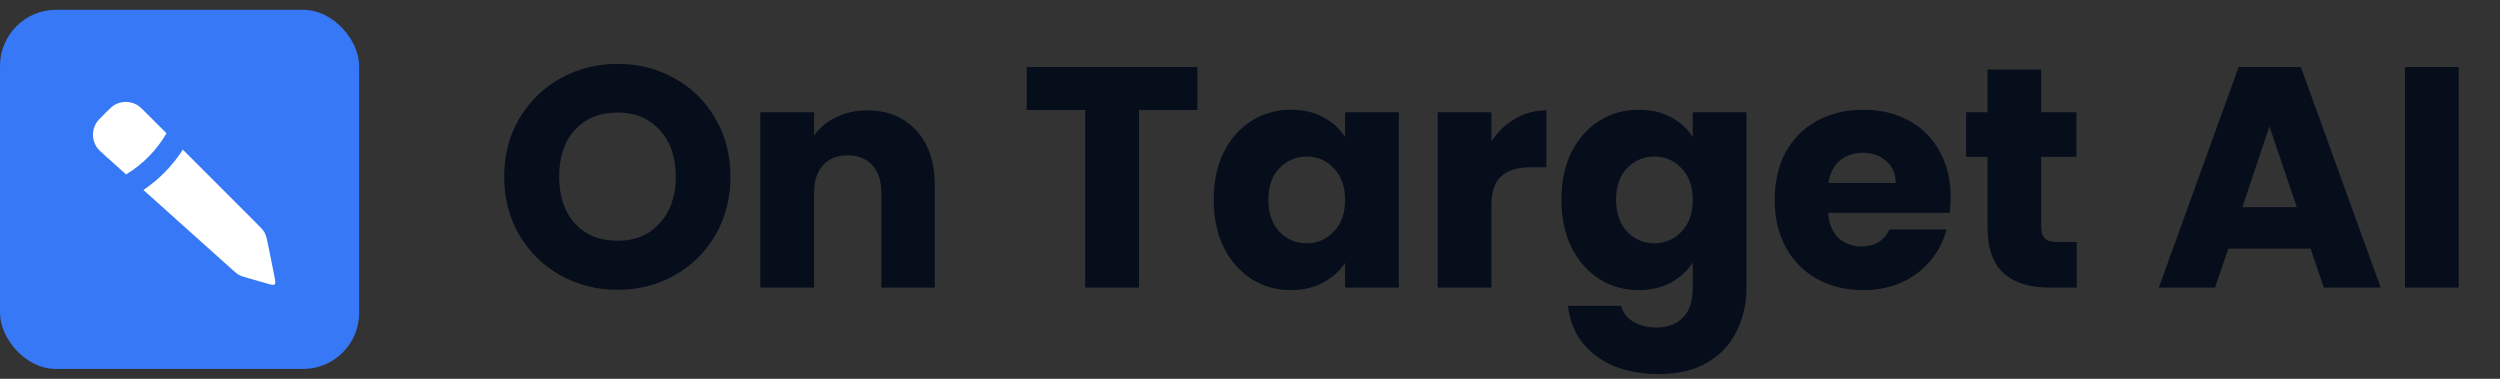
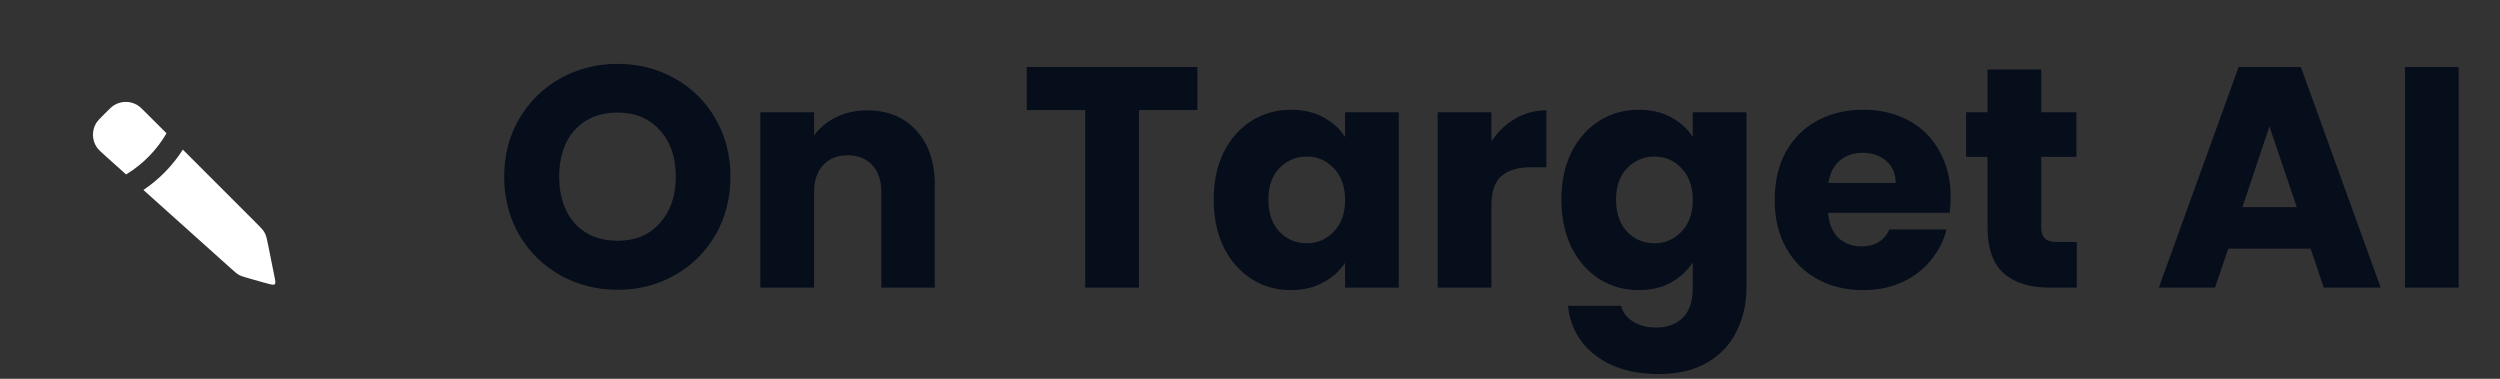
<svg xmlns="http://www.w3.org/2000/svg" width="198" height="30" viewBox="0 0 198 30" fill="none">
  <rect x="0" y="0" width="198" height="30" fill="#333333" stroke="none" />
-   <rect y="0.778" width="28.444" height="28.444" rx="4.444" fill="#3778F6" />
-   <path d="M14.482 11.851C13.672 13.116 12.609 14.204 11.359 15.046L18.298 21.268C18.601 21.54 18.753 21.676 18.93 21.774C19.106 21.871 19.303 21.927 19.694 22.039L21.188 22.466C21.502 22.556 21.658 22.6 21.75 22.516C21.842 22.431 21.81 22.271 21.746 21.951L21.248 19.463C21.143 18.939 21.091 18.677 20.967 18.445C20.842 18.213 20.654 18.023 20.276 17.646L14.482 11.851ZM10.87 8.319C10.311 7.987 9.616 7.987 9.056 8.319C8.864 8.433 8.678 8.618 8.305 8.991C7.915 9.381 7.72 9.577 7.603 9.777C7.265 10.359 7.284 11.083 7.654 11.646C7.781 11.839 7.987 12.024 8.398 12.393L9.986 13.816C11.312 13.013 12.412 11.891 13.188 10.558L11.62 8.991C11.248 8.619 11.062 8.433 10.87 8.319Z" fill="white" />
+   <path d="M14.482 11.851C13.672 13.116 12.609 14.204 11.359 15.046L18.298 21.268C18.601 21.54 18.753 21.676 18.93 21.774C19.106 21.871 19.303 21.927 19.694 22.039C21.502 22.556 21.658 22.6 21.75 22.516C21.842 22.431 21.81 22.271 21.746 21.951L21.248 19.463C21.143 18.939 21.091 18.677 20.967 18.445C20.842 18.213 20.654 18.023 20.276 17.646L14.482 11.851ZM10.87 8.319C10.311 7.987 9.616 7.987 9.056 8.319C8.864 8.433 8.678 8.618 8.305 8.991C7.915 9.381 7.72 9.577 7.603 9.777C7.265 10.359 7.284 11.083 7.654 11.646C7.781 11.839 7.987 12.024 8.398 12.393L9.986 13.816C11.312 13.013 12.412 11.891 13.188 10.558L11.62 8.991C11.248 8.619 11.062 8.433 10.87 8.319Z" fill="white" />
  <path d="M48.917 22.952C47.275 22.952 45.765 22.57 44.388 21.807C43.027 21.044 41.94 19.982 41.127 18.621C40.331 17.244 39.932 15.701 39.932 13.992C39.932 12.283 40.331 10.748 41.127 9.388C41.94 8.027 43.027 6.965 44.388 6.202C45.765 5.439 47.275 5.057 48.917 5.057C50.56 5.057 52.062 5.439 53.422 6.202C54.799 6.965 55.878 8.027 56.658 9.388C57.454 10.748 57.852 12.283 57.852 13.992C57.852 15.701 57.454 17.244 56.658 18.621C55.861 19.982 54.783 21.044 53.422 21.807C52.062 22.57 50.56 22.952 48.917 22.952ZM48.917 19.069C50.311 19.069 51.423 18.605 52.252 17.675C53.099 16.746 53.522 15.518 53.522 13.992C53.522 12.449 53.099 11.221 52.252 10.308C51.423 9.379 50.311 8.915 48.917 8.915C47.507 8.915 46.379 9.371 45.532 10.284C44.703 11.196 44.288 12.432 44.288 13.992C44.288 15.535 44.703 16.771 45.532 17.7C46.379 18.613 47.507 19.069 48.917 19.069ZM68.682 8.74C70.308 8.74 71.603 9.271 72.565 10.333C73.544 11.379 74.034 12.822 74.034 14.664V22.778H69.802V15.236C69.802 14.307 69.562 13.585 69.081 13.071C68.599 12.557 67.952 12.3 67.139 12.3C66.326 12.3 65.679 12.557 65.198 13.071C64.717 13.585 64.476 14.307 64.476 15.236V22.778H60.22V8.89H64.476V10.732C64.908 10.118 65.488 9.636 66.218 9.288C66.948 8.923 67.77 8.74 68.682 8.74ZM94.834 5.306V8.716H90.205V22.778H85.949V8.716H81.32V5.306H94.834ZM96.124 15.809C96.124 14.382 96.389 13.129 96.92 12.051C97.468 10.972 98.206 10.143 99.135 9.562C100.065 8.981 101.102 8.691 102.247 8.691C103.226 8.691 104.08 8.89 104.81 9.288C105.557 9.686 106.129 10.209 106.528 10.856V8.89H110.784V22.778H106.528V20.811C106.113 21.459 105.532 21.981 104.785 22.38C104.055 22.778 103.201 22.977 102.222 22.977C101.093 22.977 100.065 22.686 99.135 22.106C98.206 21.508 97.468 20.671 96.92 19.592C96.389 18.497 96.124 17.236 96.124 15.809ZM106.528 15.834C106.528 14.772 106.229 13.934 105.632 13.32C105.051 12.706 104.337 12.399 103.491 12.399C102.645 12.399 101.923 12.706 101.326 13.32C100.745 13.917 100.455 14.747 100.455 15.809C100.455 16.871 100.745 17.717 101.326 18.348C101.923 18.962 102.645 19.268 103.491 19.268C104.337 19.268 105.051 18.962 105.632 18.348C106.229 17.734 106.528 16.896 106.528 15.834ZM118.119 11.204C118.616 10.441 119.239 9.844 119.985 9.412C120.732 8.964 121.561 8.74 122.474 8.74V13.245H121.304C120.242 13.245 119.446 13.478 118.915 13.942C118.384 14.39 118.119 15.187 118.119 16.331V22.778H113.863V8.89H118.119V11.204ZM129.785 8.691C130.764 8.691 131.618 8.89 132.348 9.288C133.095 9.686 133.667 10.209 134.066 10.856V8.89H138.322V22.753C138.322 24.03 138.065 25.184 137.55 26.212C137.052 27.258 136.281 28.087 135.235 28.701C134.207 29.315 132.921 29.622 131.378 29.622C129.32 29.622 127.653 29.133 126.375 28.154C125.097 27.191 124.367 25.881 124.185 24.221H128.391C128.524 24.752 128.839 25.167 129.337 25.466C129.835 25.781 130.449 25.939 131.179 25.939C132.058 25.939 132.755 25.681 133.269 25.167C133.8 24.669 134.066 23.865 134.066 22.753V20.787C133.651 21.434 133.078 21.965 132.348 22.38C131.618 22.778 130.764 22.977 129.785 22.977C128.64 22.977 127.603 22.686 126.674 22.106C125.745 21.508 125.006 20.671 124.459 19.592C123.928 18.497 123.662 17.236 123.662 15.809C123.662 14.382 123.928 13.129 124.459 12.051C125.006 10.972 125.745 10.143 126.674 9.562C127.603 8.981 128.64 8.691 129.785 8.691ZM134.066 15.834C134.066 14.772 133.767 13.934 133.17 13.32C132.589 12.706 131.875 12.399 131.029 12.399C130.183 12.399 129.461 12.706 128.864 13.32C128.283 13.917 127.993 14.747 127.993 15.809C127.993 16.871 128.283 17.717 128.864 18.348C129.461 18.962 130.183 19.268 131.029 19.268C131.875 19.268 132.589 18.962 133.17 18.348C133.767 17.734 134.066 16.896 134.066 15.834ZM154.492 15.61C154.492 16.008 154.467 16.423 154.418 16.854H144.786C144.852 17.717 145.126 18.381 145.607 18.845C146.105 19.293 146.71 19.517 147.424 19.517C148.486 19.517 149.224 19.069 149.639 18.173H154.169C153.936 19.086 153.513 19.907 152.899 20.637C152.302 21.367 151.547 21.94 150.635 22.355C149.722 22.77 148.701 22.977 147.573 22.977C146.213 22.977 145.001 22.686 143.939 22.106C142.877 21.525 142.048 20.695 141.451 19.617C140.853 18.538 140.555 17.277 140.555 15.834C140.555 14.39 140.845 13.129 141.426 12.051C142.023 10.972 142.853 10.143 143.915 9.562C144.976 8.981 146.196 8.691 147.573 8.691C148.917 8.691 150.112 8.973 151.157 9.537C152.203 10.101 153.016 10.906 153.596 11.951C154.194 12.996 154.492 14.216 154.492 15.61ZM150.137 14.49C150.137 13.76 149.888 13.179 149.39 12.748C148.892 12.316 148.27 12.1 147.523 12.1C146.81 12.1 146.204 12.308 145.707 12.723C145.225 13.137 144.927 13.726 144.811 14.49H150.137ZM164.478 19.169V22.778H162.313C160.77 22.778 159.567 22.404 158.704 21.658C157.841 20.895 157.41 19.658 157.41 17.949V12.424H155.717V8.89H157.41V5.505H161.666V8.89H164.453V12.424H161.666V17.999C161.666 18.414 161.765 18.713 161.964 18.895C162.163 19.078 162.495 19.169 162.96 19.169H164.478ZM182.999 19.692H176.479L175.433 22.778H170.978L177.3 5.306H182.228L188.55 22.778H184.045L182.999 19.692ZM181.904 16.406L179.739 10.01L177.599 16.406H181.904ZM194.73 5.306V22.778H190.474V5.306H194.73Z" fill="#060E1B" />
</svg>